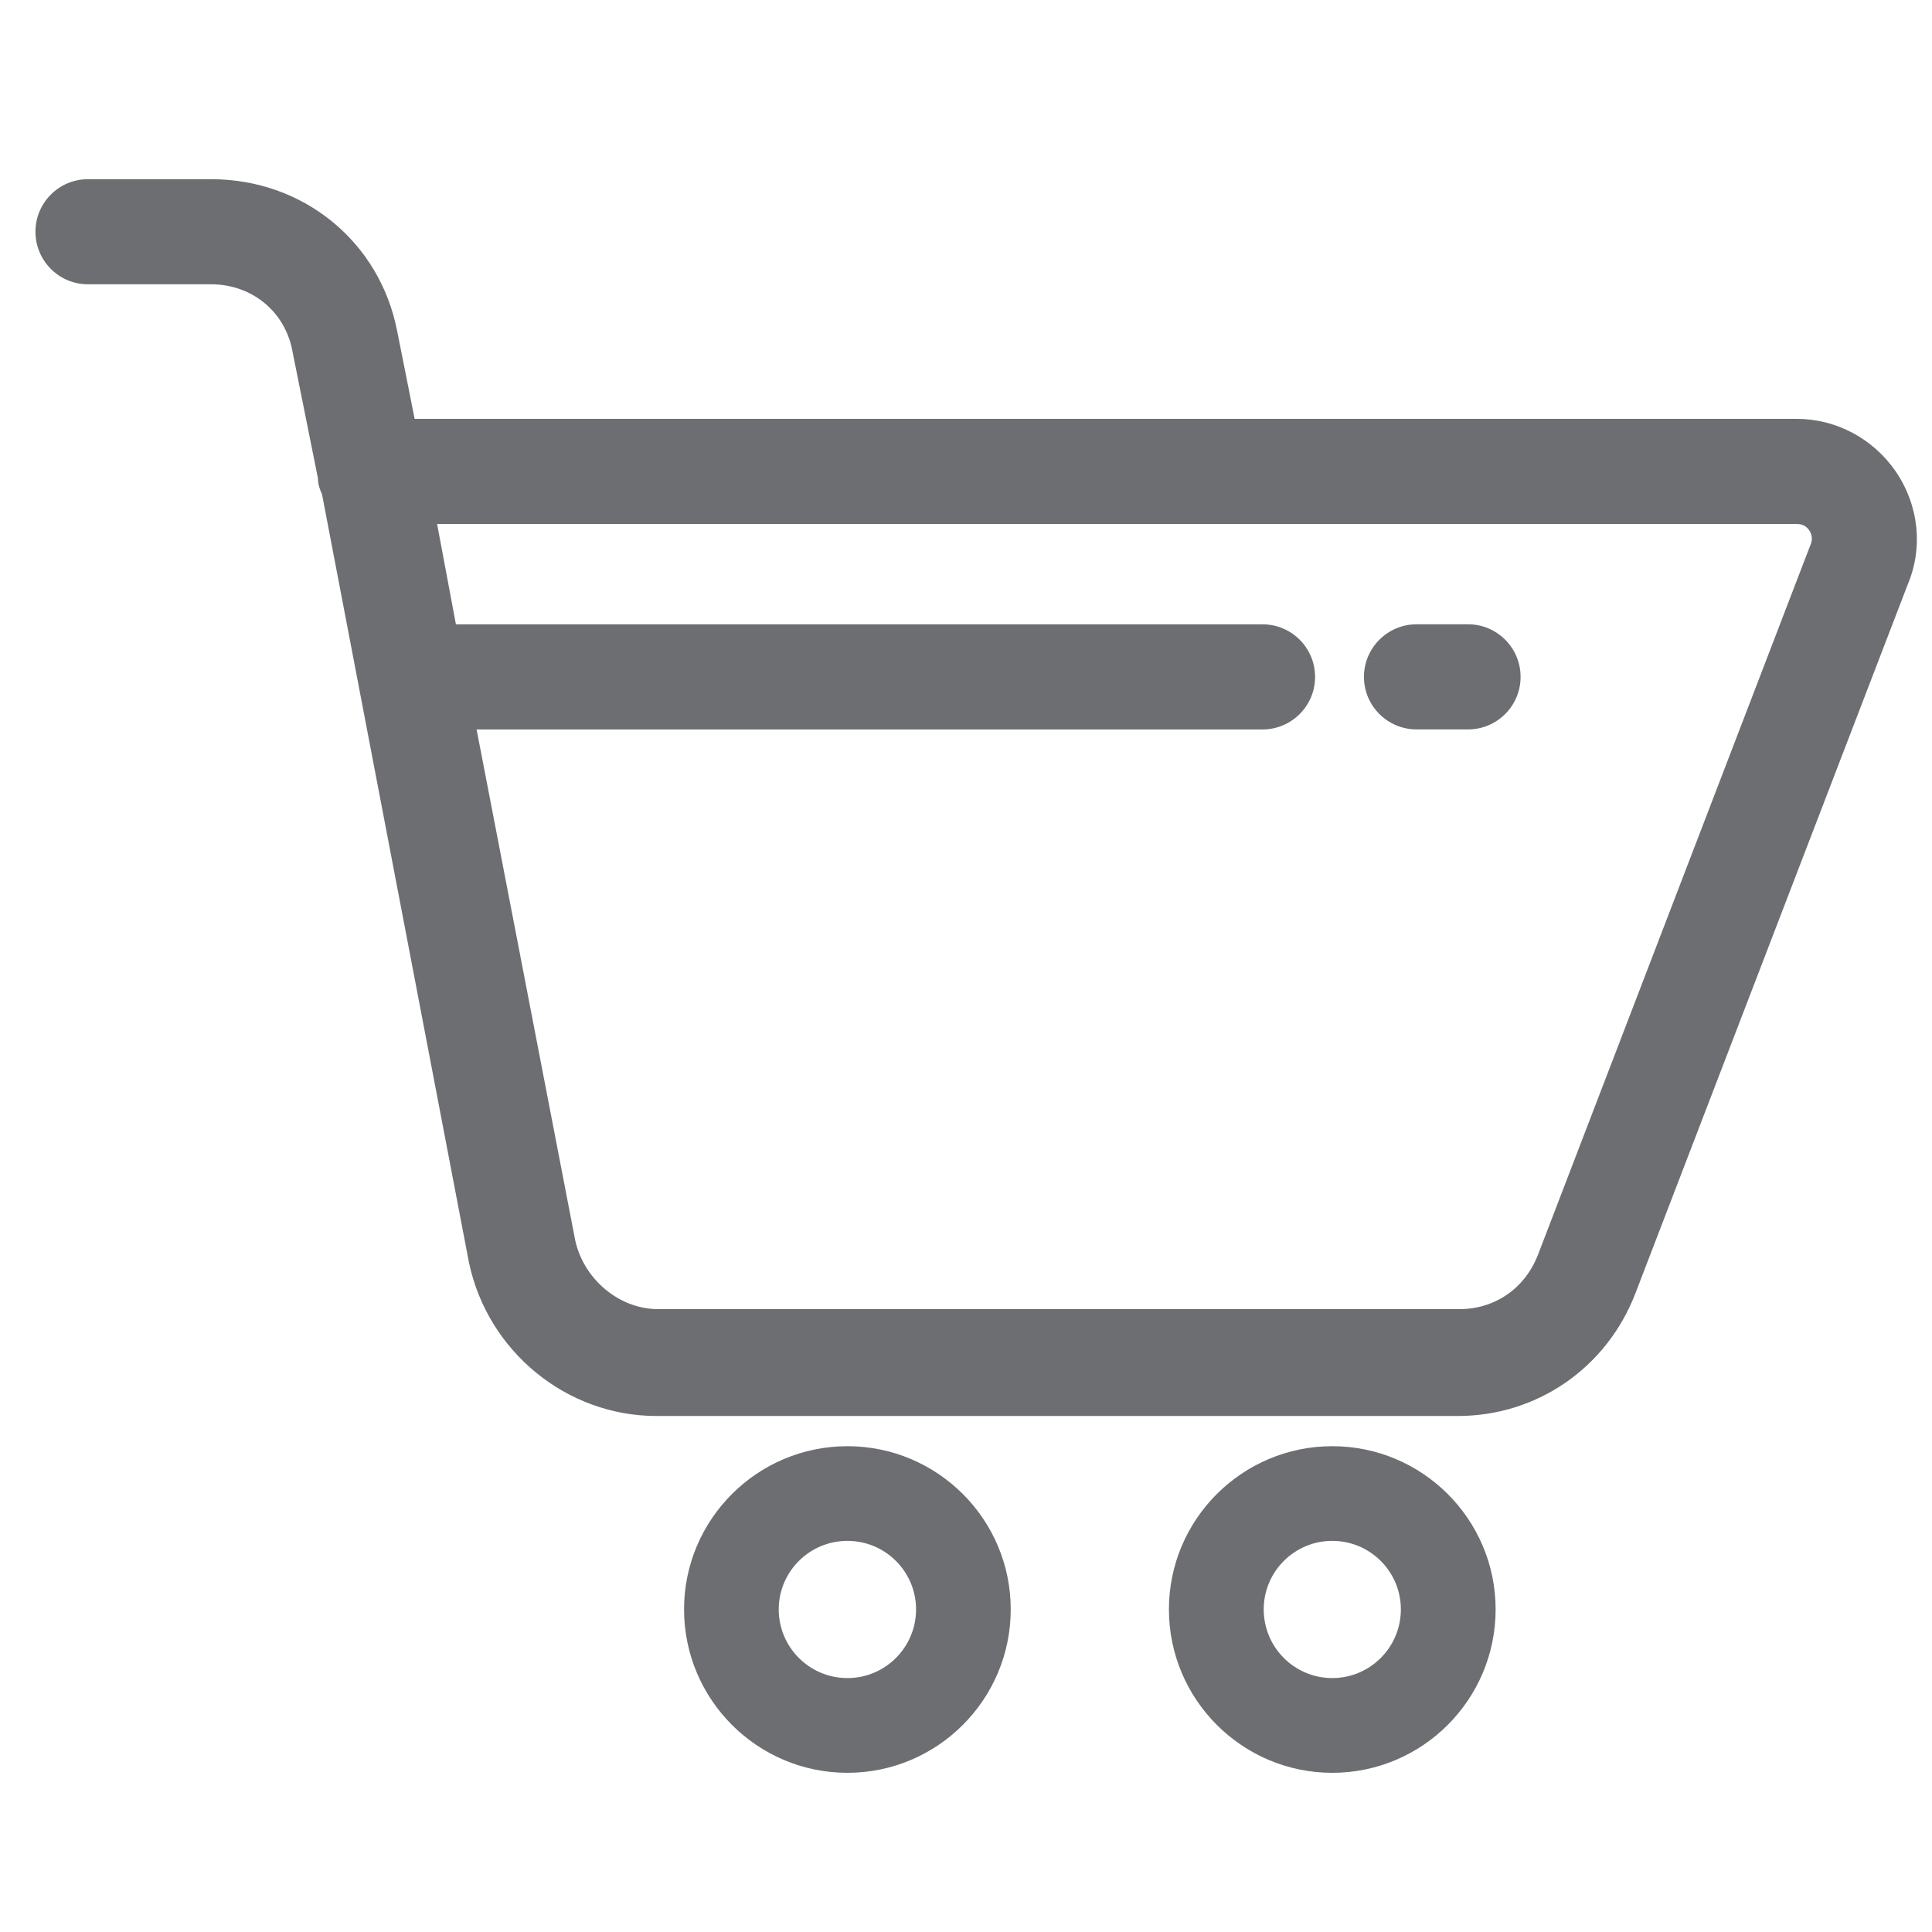
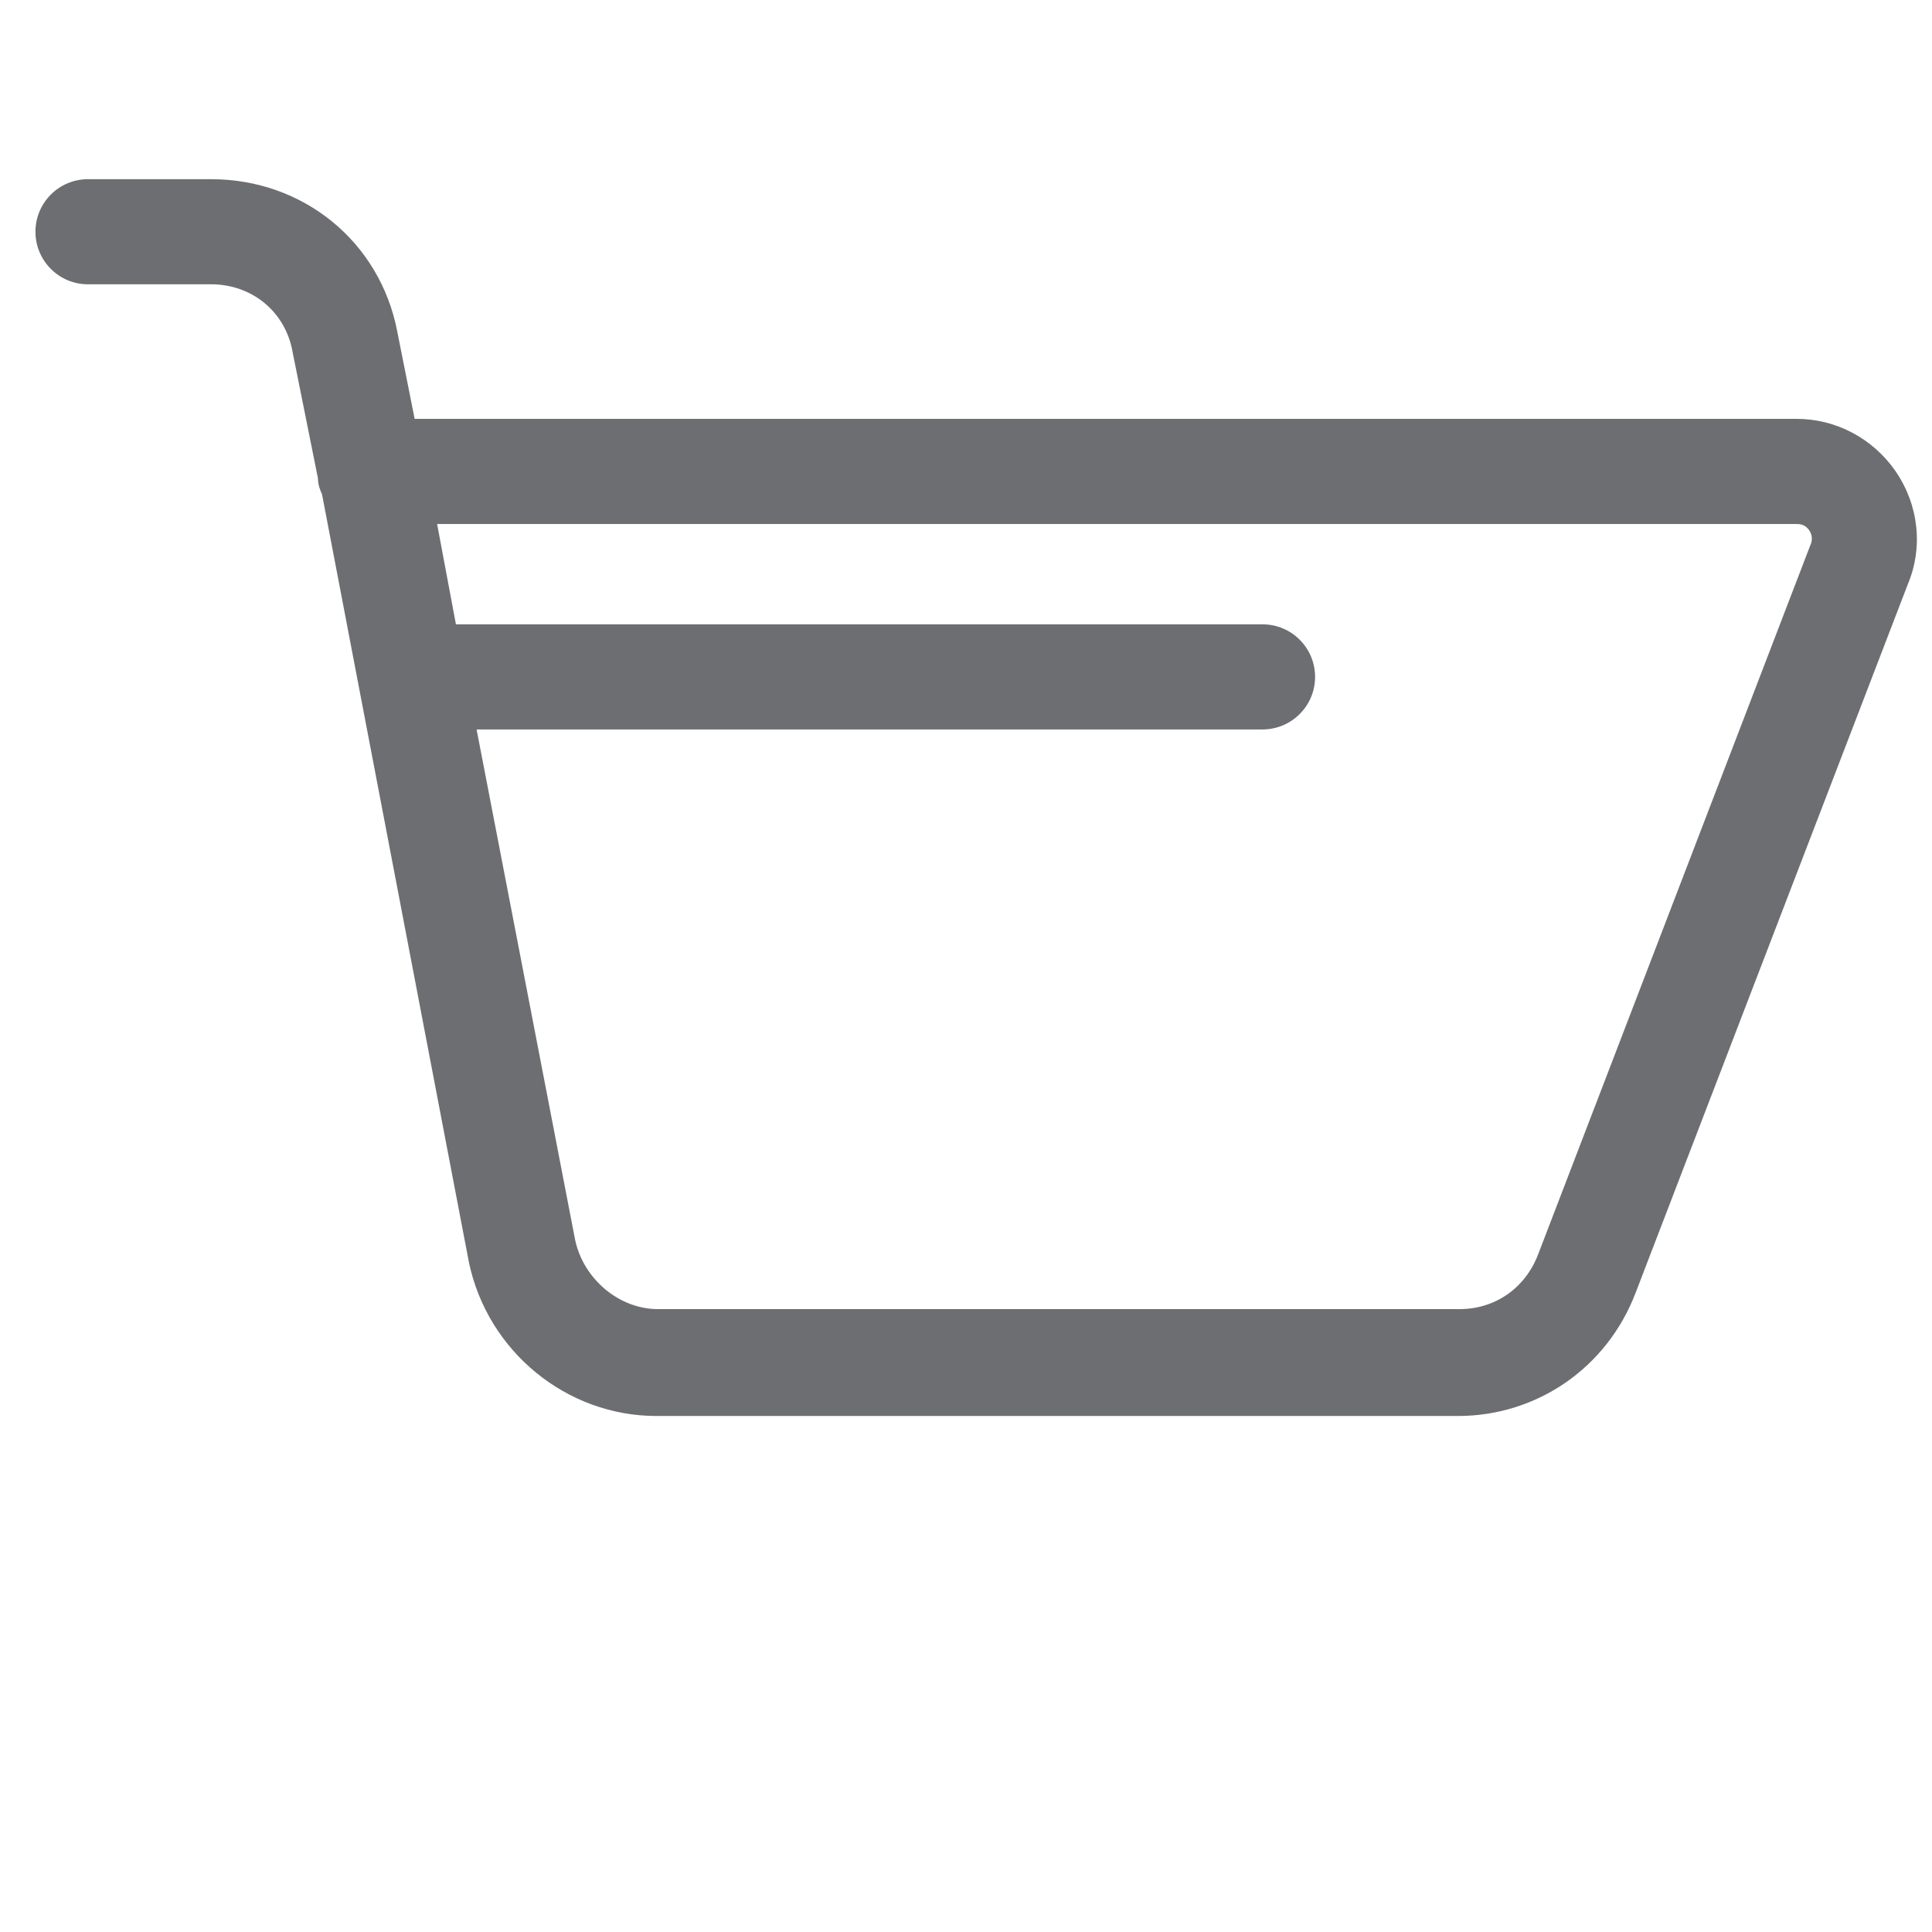
<svg xmlns="http://www.w3.org/2000/svg" version="1.1" id="Layer_1" x="0px" y="0px" width="60px" height="60px" viewBox="0 0 60 60" enable-background="new 0 0 60 60" xml:space="preserve">
  <g>
-     <path fill="#6D6E71" d="M41.375,44.913c-2.796,0-5.073,2.271-5.073,5.067c0,2.802,2.277,5.076,5.073,5.076   c2.798,0,5.073-2.274,5.073-5.076C46.448,47.184,44.173,44.913,41.375,44.913z M41.375,52.114c-1.176,0-2.129-0.955-2.129-2.134   c0-1.172,0.953-2.127,2.129-2.127c1.177,0,2.13,0.955,2.13,2.127C43.505,51.159,42.552,52.114,41.375,52.114z" />
-     <path fill="#6D6E71" d="M26.317,44.913c-2.796,0-5.073,2.271-5.073,5.067c0,2.802,2.276,5.076,5.073,5.076   c2.798,0,5.072-2.274,5.072-5.076C31.389,47.184,29.115,44.913,26.317,44.913z M26.317,52.114c-1.177,0-2.133-0.955-2.133-2.134   c0-1.172,0.956-2.127,2.133-2.127c1.177,0,2.132,0.955,2.132,2.127C28.449,51.159,27.494,52.114,26.317,52.114z" />
    <path fill="#6D6E71" d="M58.87,14.636c-0.705-1.021-1.854-1.628-3.069-1.628H12.877l-0.543-2.729   c-0.541-2.775-2.915-4.714-5.776-4.714H2.731c-0.9,0-1.63,0.731-1.63,1.631c0,0.902,0.73,1.633,1.63,1.633h3.827   c1.271,0,2.308,0.858,2.527,2.095l0.789,3.929c0,0.197,0.063,0.359,0.127,0.499l4.564,23.862c0.585,2.761,3.032,4.761,5.823,4.761   h24.883c2.467,0,4.633-1.498,5.522-3.82l8.45-21.995C59.729,17.013,59.596,15.698,58.87,14.636z M56.219,16.938L47.77,38.95   c-0.399,1.05-1.332,1.706-2.444,1.706H20.437c-1.208,0-2.313-0.93-2.575-2.146l-3.061-15.856h24.406   c0.904,0,1.634-0.732,1.634-1.631c0-0.903-0.729-1.634-1.634-1.634H14.159l-0.584-3.115h42.227c0.173,0,0.278,0.057,0.374,0.179   C56.238,16.54,56.326,16.717,56.219,16.938z" />
-     <path fill="#6D6E71" d="M45.59,19.388h-1.595c-0.902,0-1.636,0.731-1.636,1.634c0,0.899,0.732,1.631,1.636,1.631h1.595   c0.903,0,1.633-0.732,1.633-1.631C47.223,20.119,46.493,19.388,45.59,19.388z" />
  </g>
</svg>